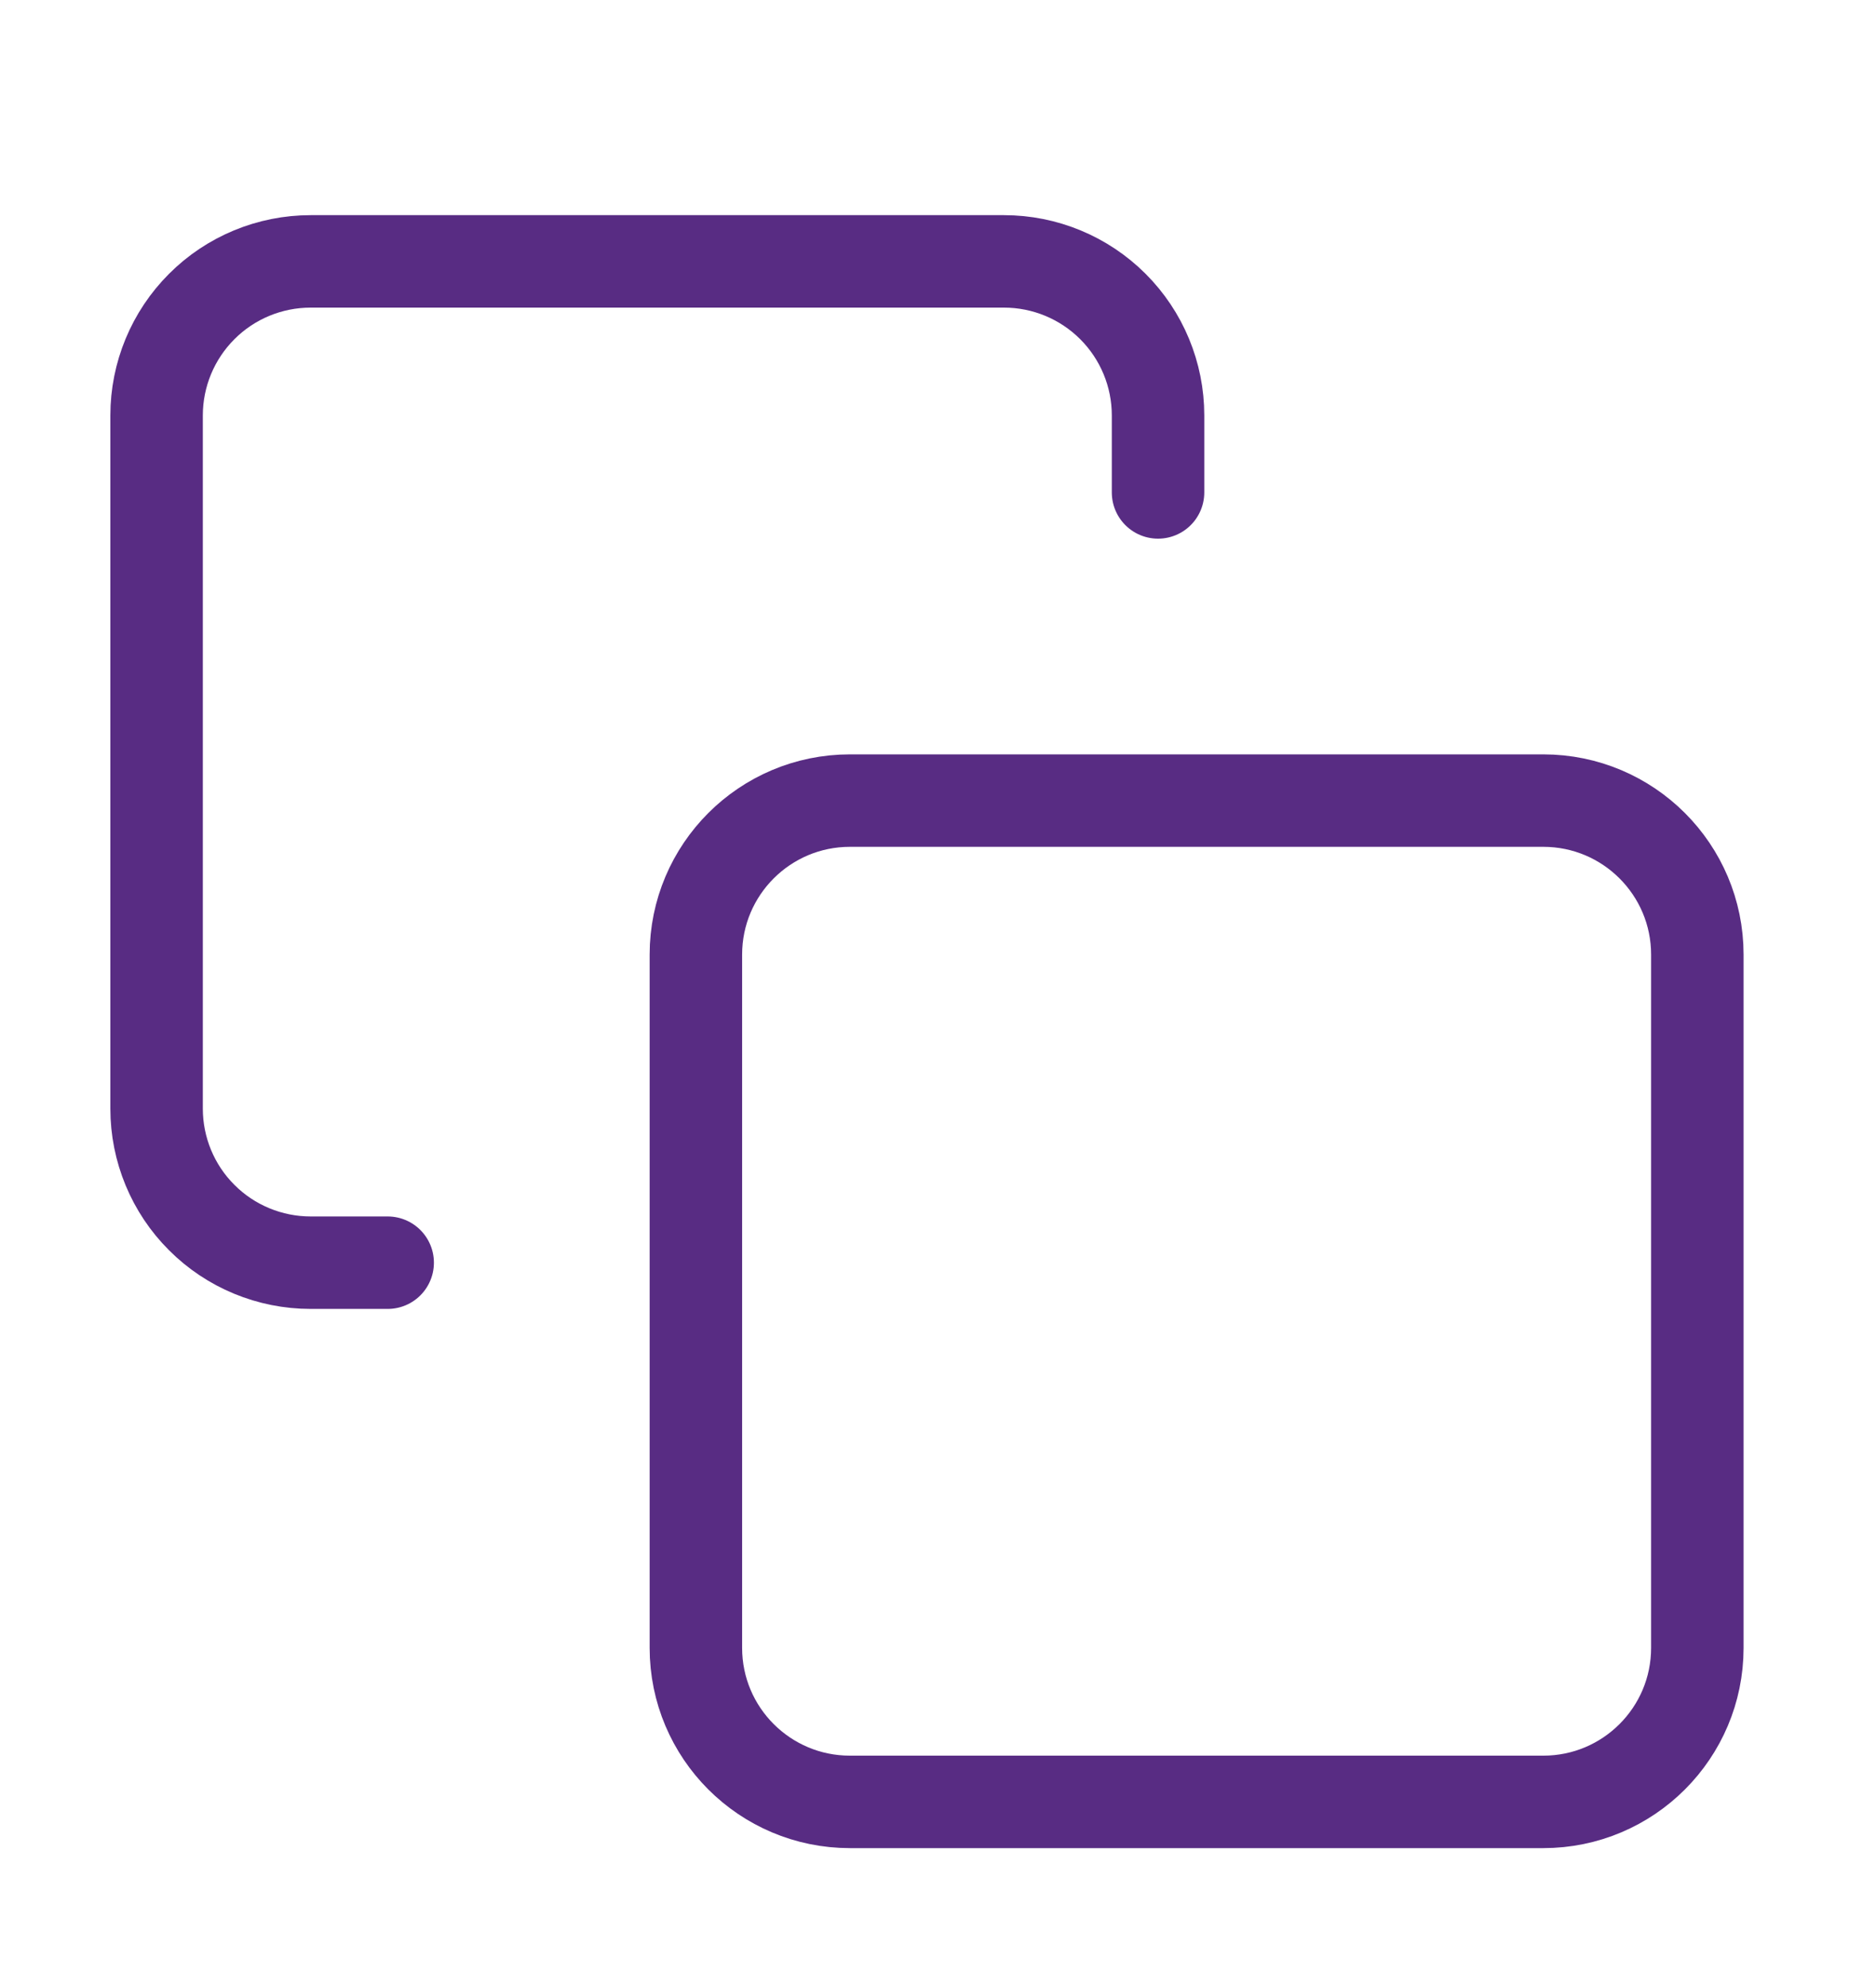
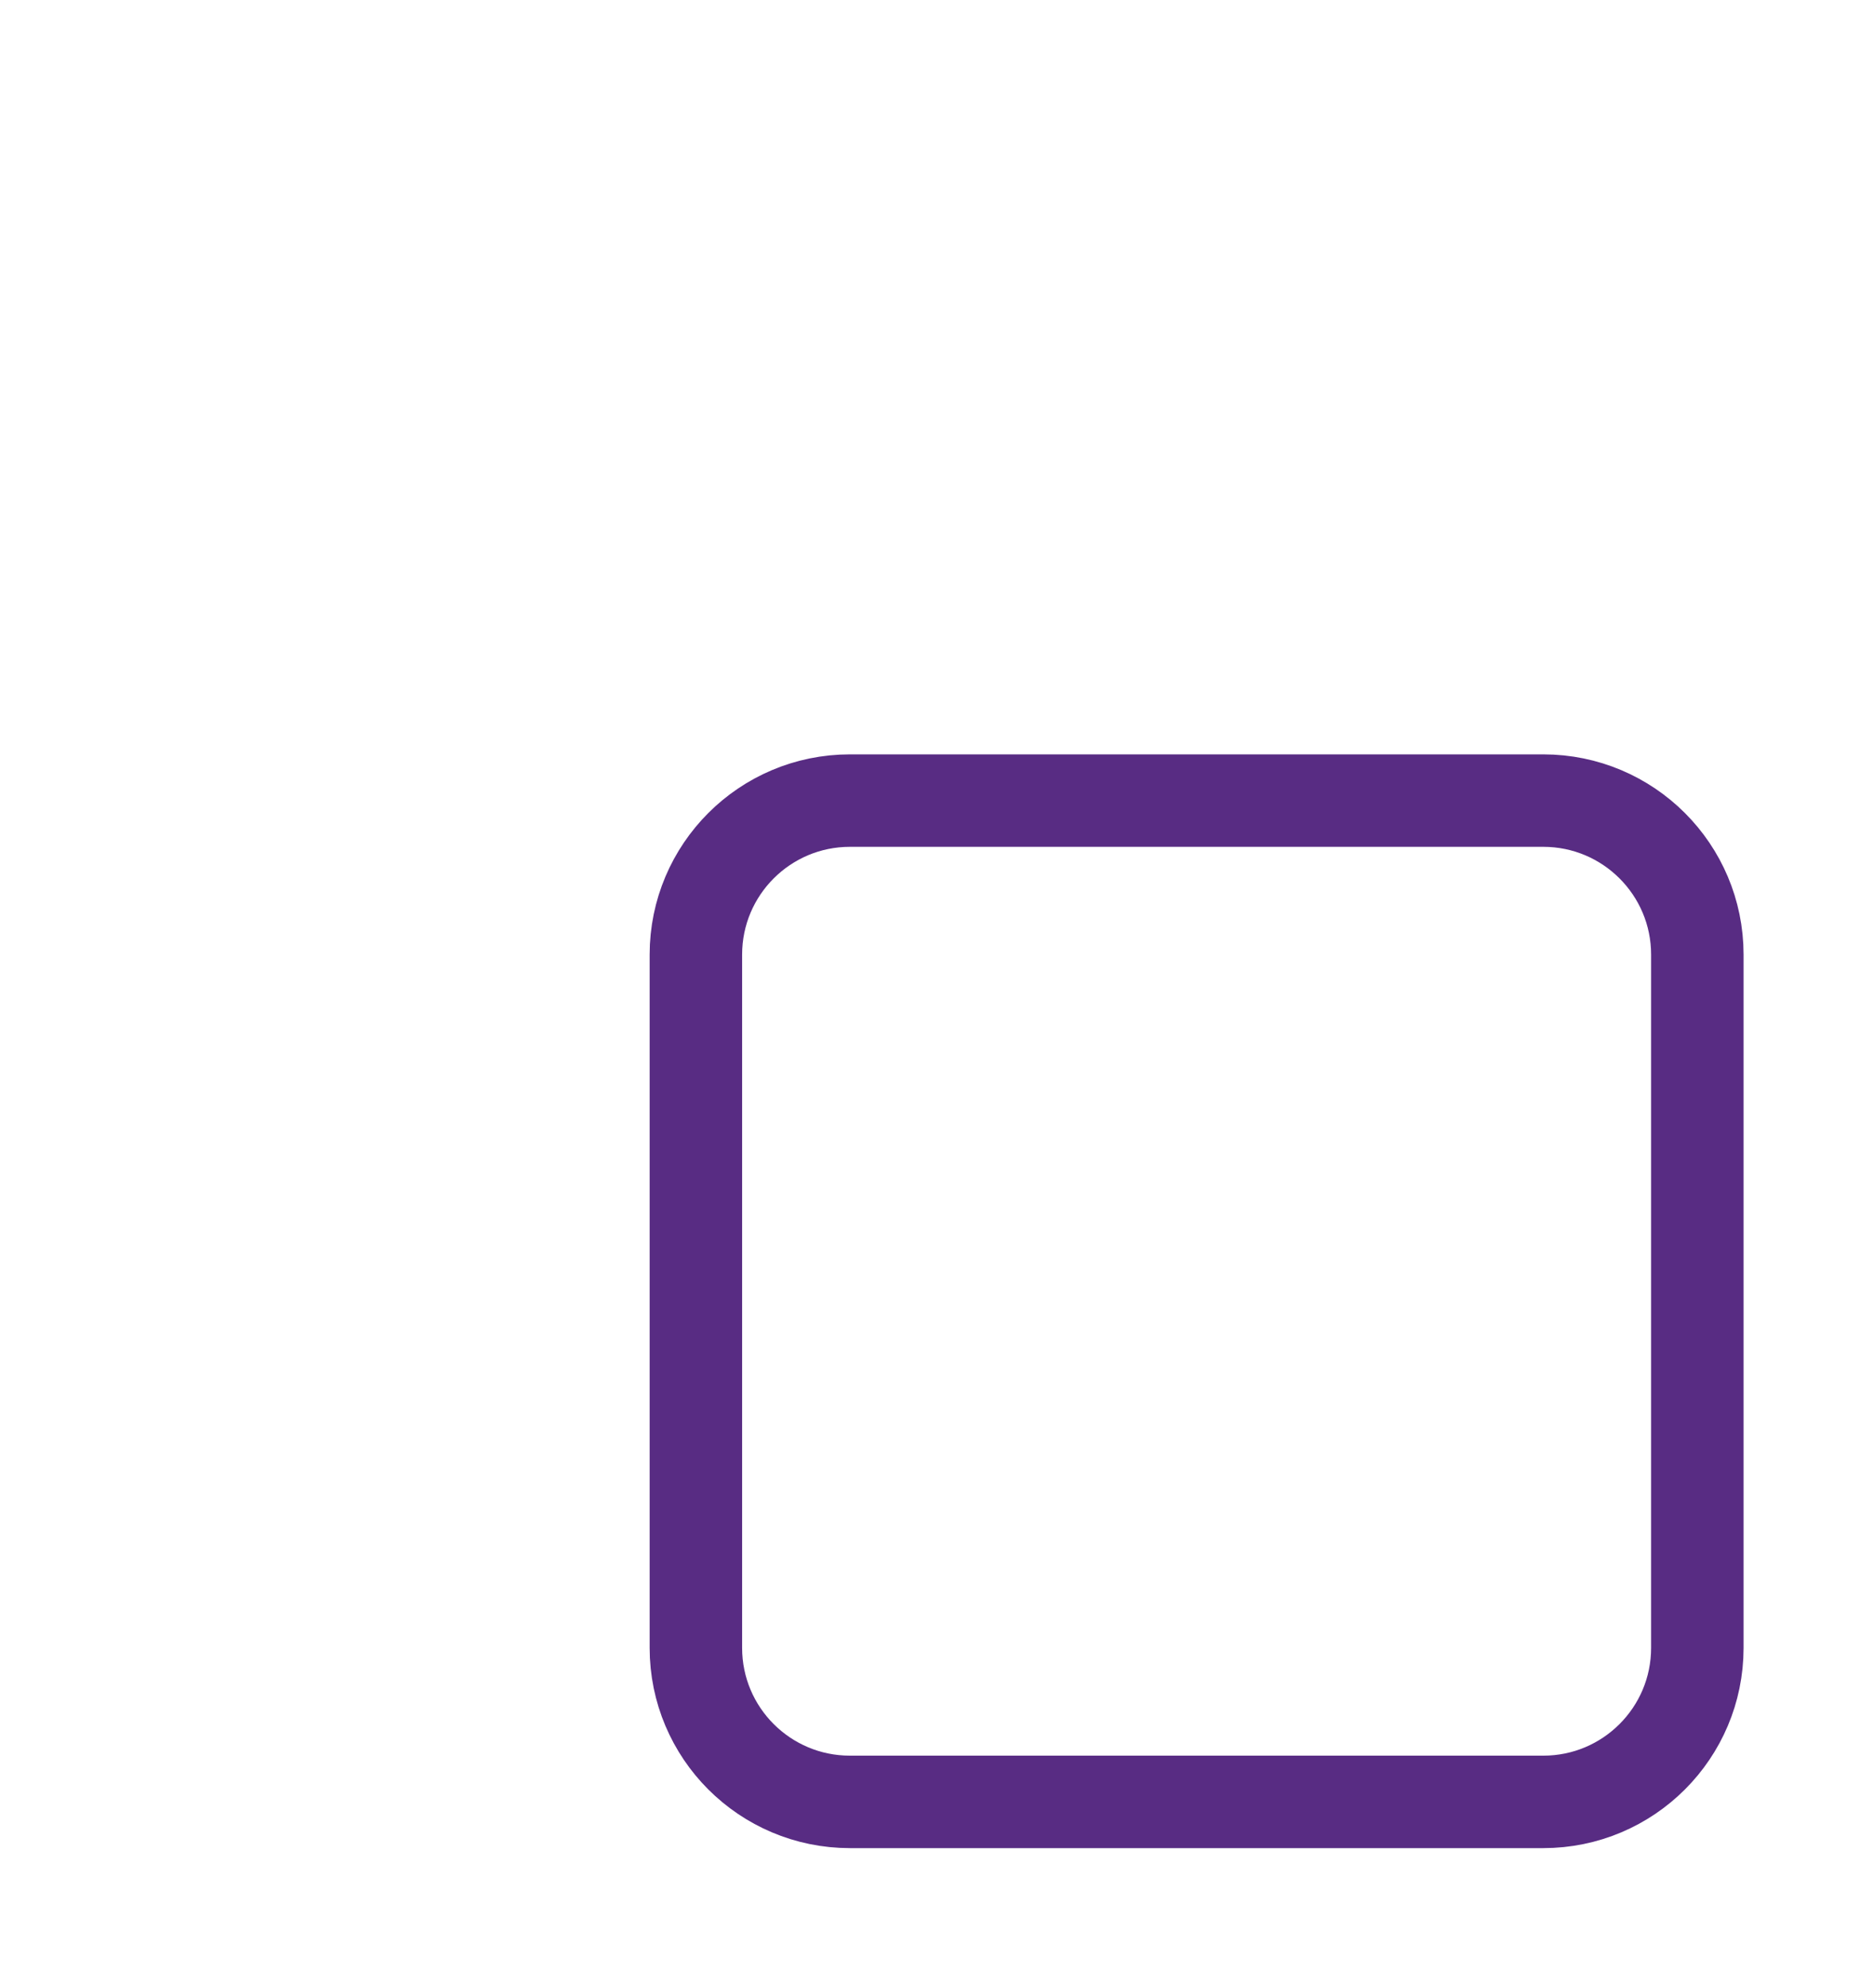
<svg xmlns="http://www.w3.org/2000/svg" width="17" height="18" viewBox="0 0 17 18" fill="none">
-   <path d="M13.985 7.256H7.702C6.931 7.256 6.306 7.881 6.306 8.652V14.935C6.306 15.706 6.931 16.331 7.702 16.331H13.985C14.756 16.331 15.381 15.706 15.381 14.935V8.652C15.381 7.881 14.756 7.256 13.985 7.256Z" stroke="#582C83" stroke-width="0.838" stroke-linecap="round" stroke-linejoin="round" />
-   <path d="M3.513 11.444H2.815C2.445 11.444 2.089 11.297 1.828 11.035C1.566 10.774 1.419 10.418 1.419 10.048V3.765C1.419 3.395 1.566 3.04 1.828 2.778C2.089 2.516 2.445 2.369 2.815 2.369H9.098C9.468 2.369 9.823 2.516 10.085 2.778C10.347 3.04 10.494 3.395 10.494 3.765V4.463" stroke="#582C83" stroke-width="0.838" stroke-linecap="round" stroke-linejoin="round" />
+   <path d="M13.985 7.256H7.702C6.931 7.256 6.306 7.881 6.306 8.652V14.935C6.306 15.706 6.931 16.331 7.702 16.331H13.985C14.756 16.331 15.381 15.706 15.381 14.935V8.652C15.381 7.881 14.756 7.256 13.985 7.256" stroke="#582C83" stroke-width="0.838" stroke-linecap="round" stroke-linejoin="round" />
</svg>